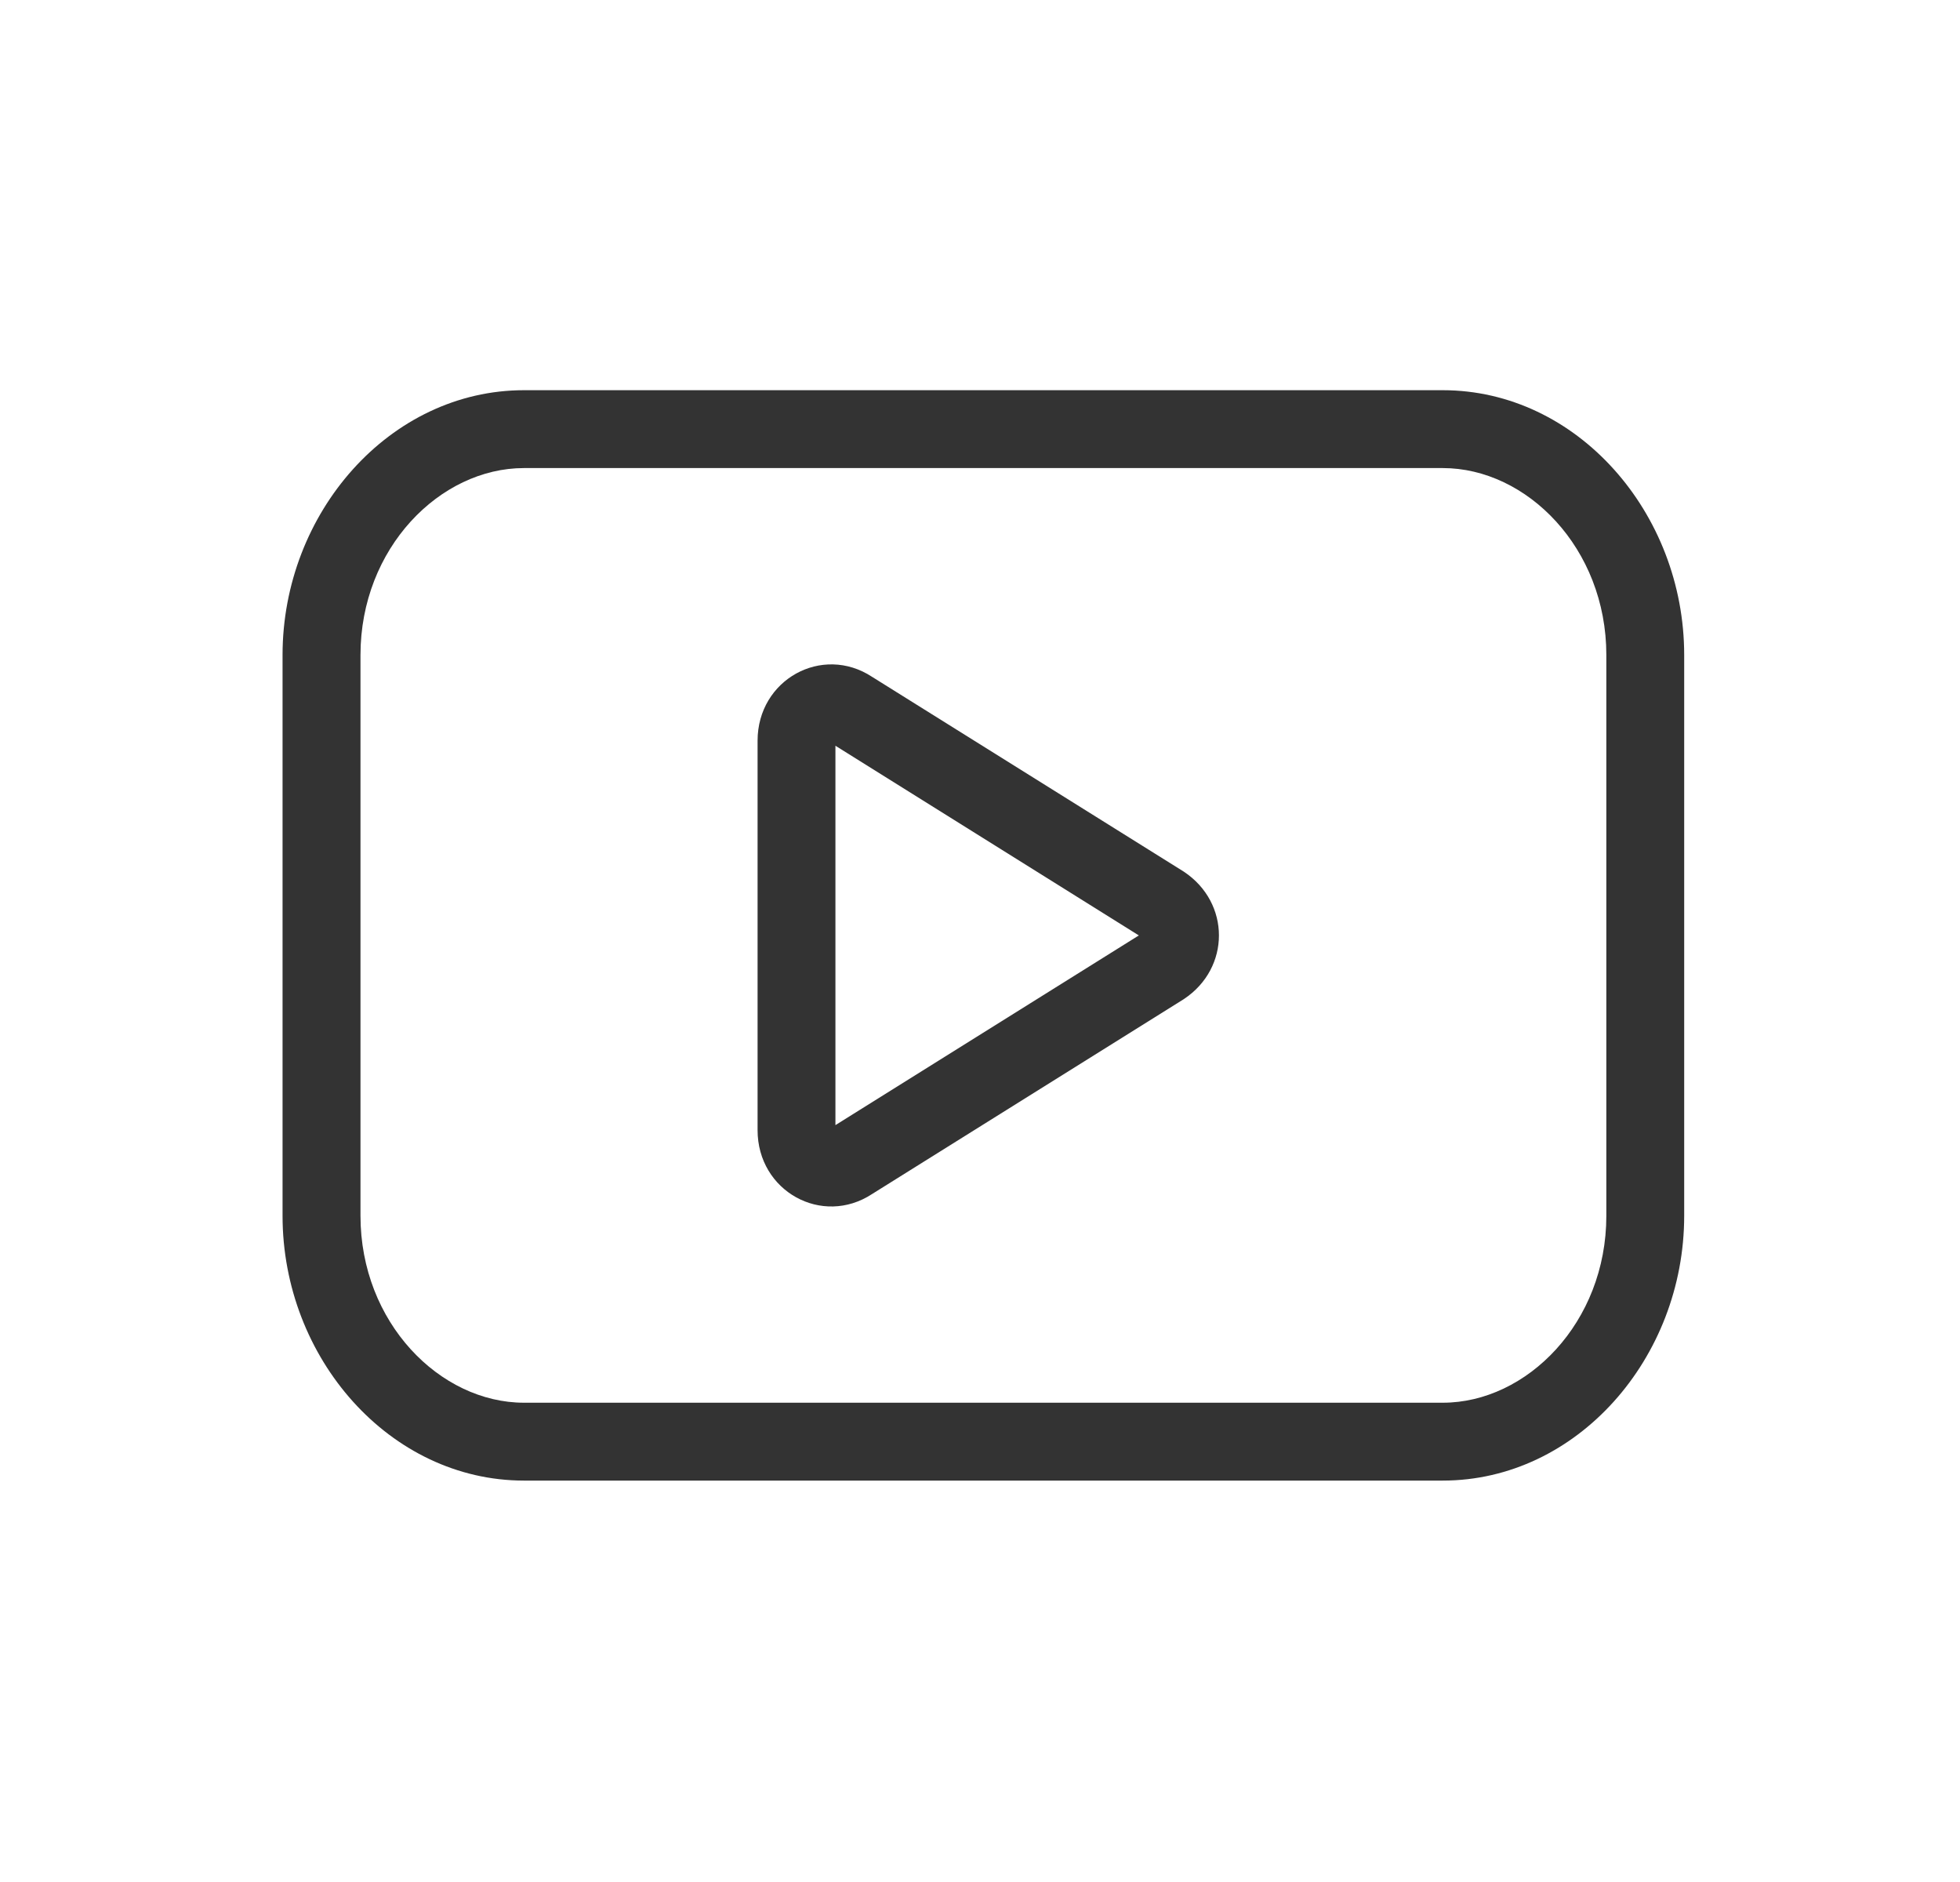
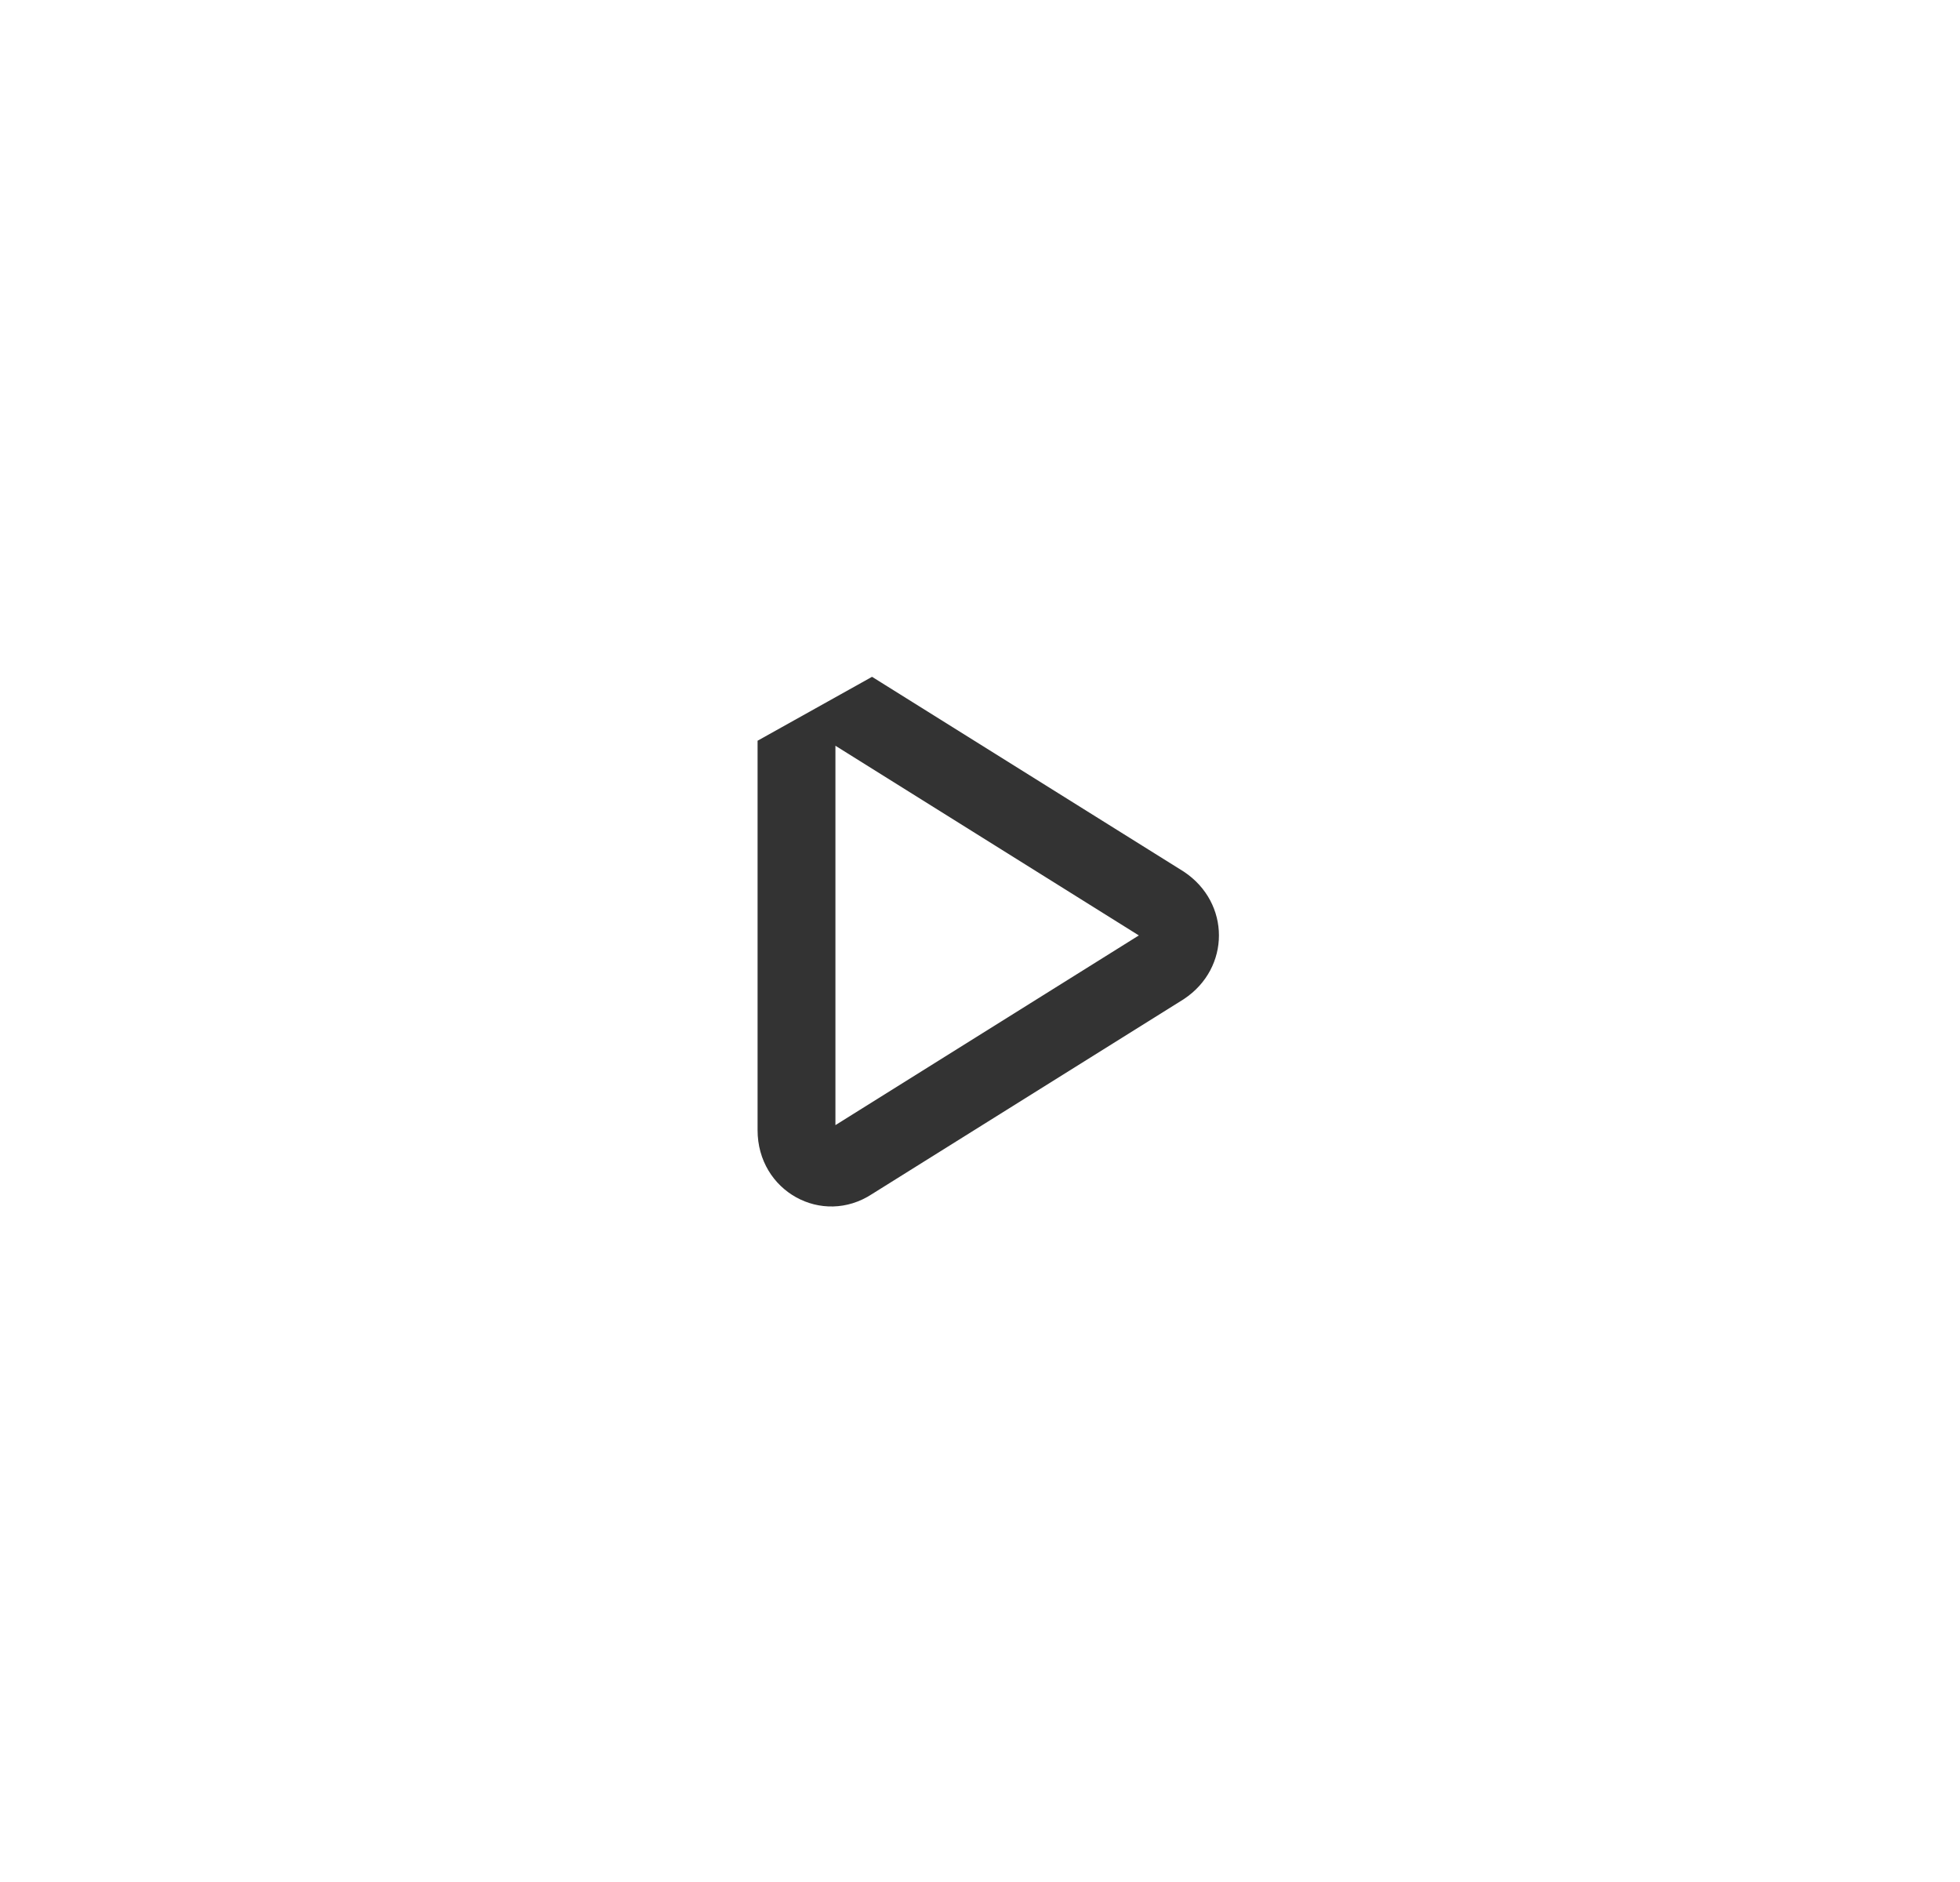
<svg xmlns="http://www.w3.org/2000/svg" width="25" height="24" viewBox="0 0 25 24" fill="none">
-   <path fill-rule="evenodd" clip-rule="evenodd" d="M6.683 5.969C5.613 5.969 4.598 6.99 4.598 8.353V15.504C4.598 16.867 5.613 17.888 6.683 17.888H18.403C19.474 17.888 20.489 16.867 20.489 15.504V8.353C20.489 6.99 19.474 5.969 18.403 5.969H6.683ZM3.604 8.353C3.604 6.538 4.973 4.976 6.683 4.976H18.403C20.114 4.976 21.482 6.538 21.482 8.353V15.504C21.482 17.32 20.114 18.881 18.403 18.881H6.683C4.973 18.881 3.604 17.32 3.604 15.504V8.353Z" fill="#333333" />
-   <path fill-rule="evenodd" clip-rule="evenodd" d="M11.123 8.631L15.097 11.114L15.103 11.118C15.696 11.514 15.696 12.344 15.103 12.739L15.097 12.743L11.123 15.227C10.487 15.644 9.663 15.192 9.663 14.412V9.446C9.663 8.666 10.487 8.214 11.123 8.631ZM10.656 9.51V14.348L14.526 11.929L10.656 9.51Z" fill="#333333" />
+   <path fill-rule="evenodd" clip-rule="evenodd" d="M11.123 8.631L15.097 11.114L15.103 11.118C15.696 11.514 15.696 12.344 15.103 12.739L15.097 12.743L11.123 15.227C10.487 15.644 9.663 15.192 9.663 14.412V9.446ZM10.656 9.51V14.348L14.526 11.929L10.656 9.51Z" fill="#333333" />
</svg>